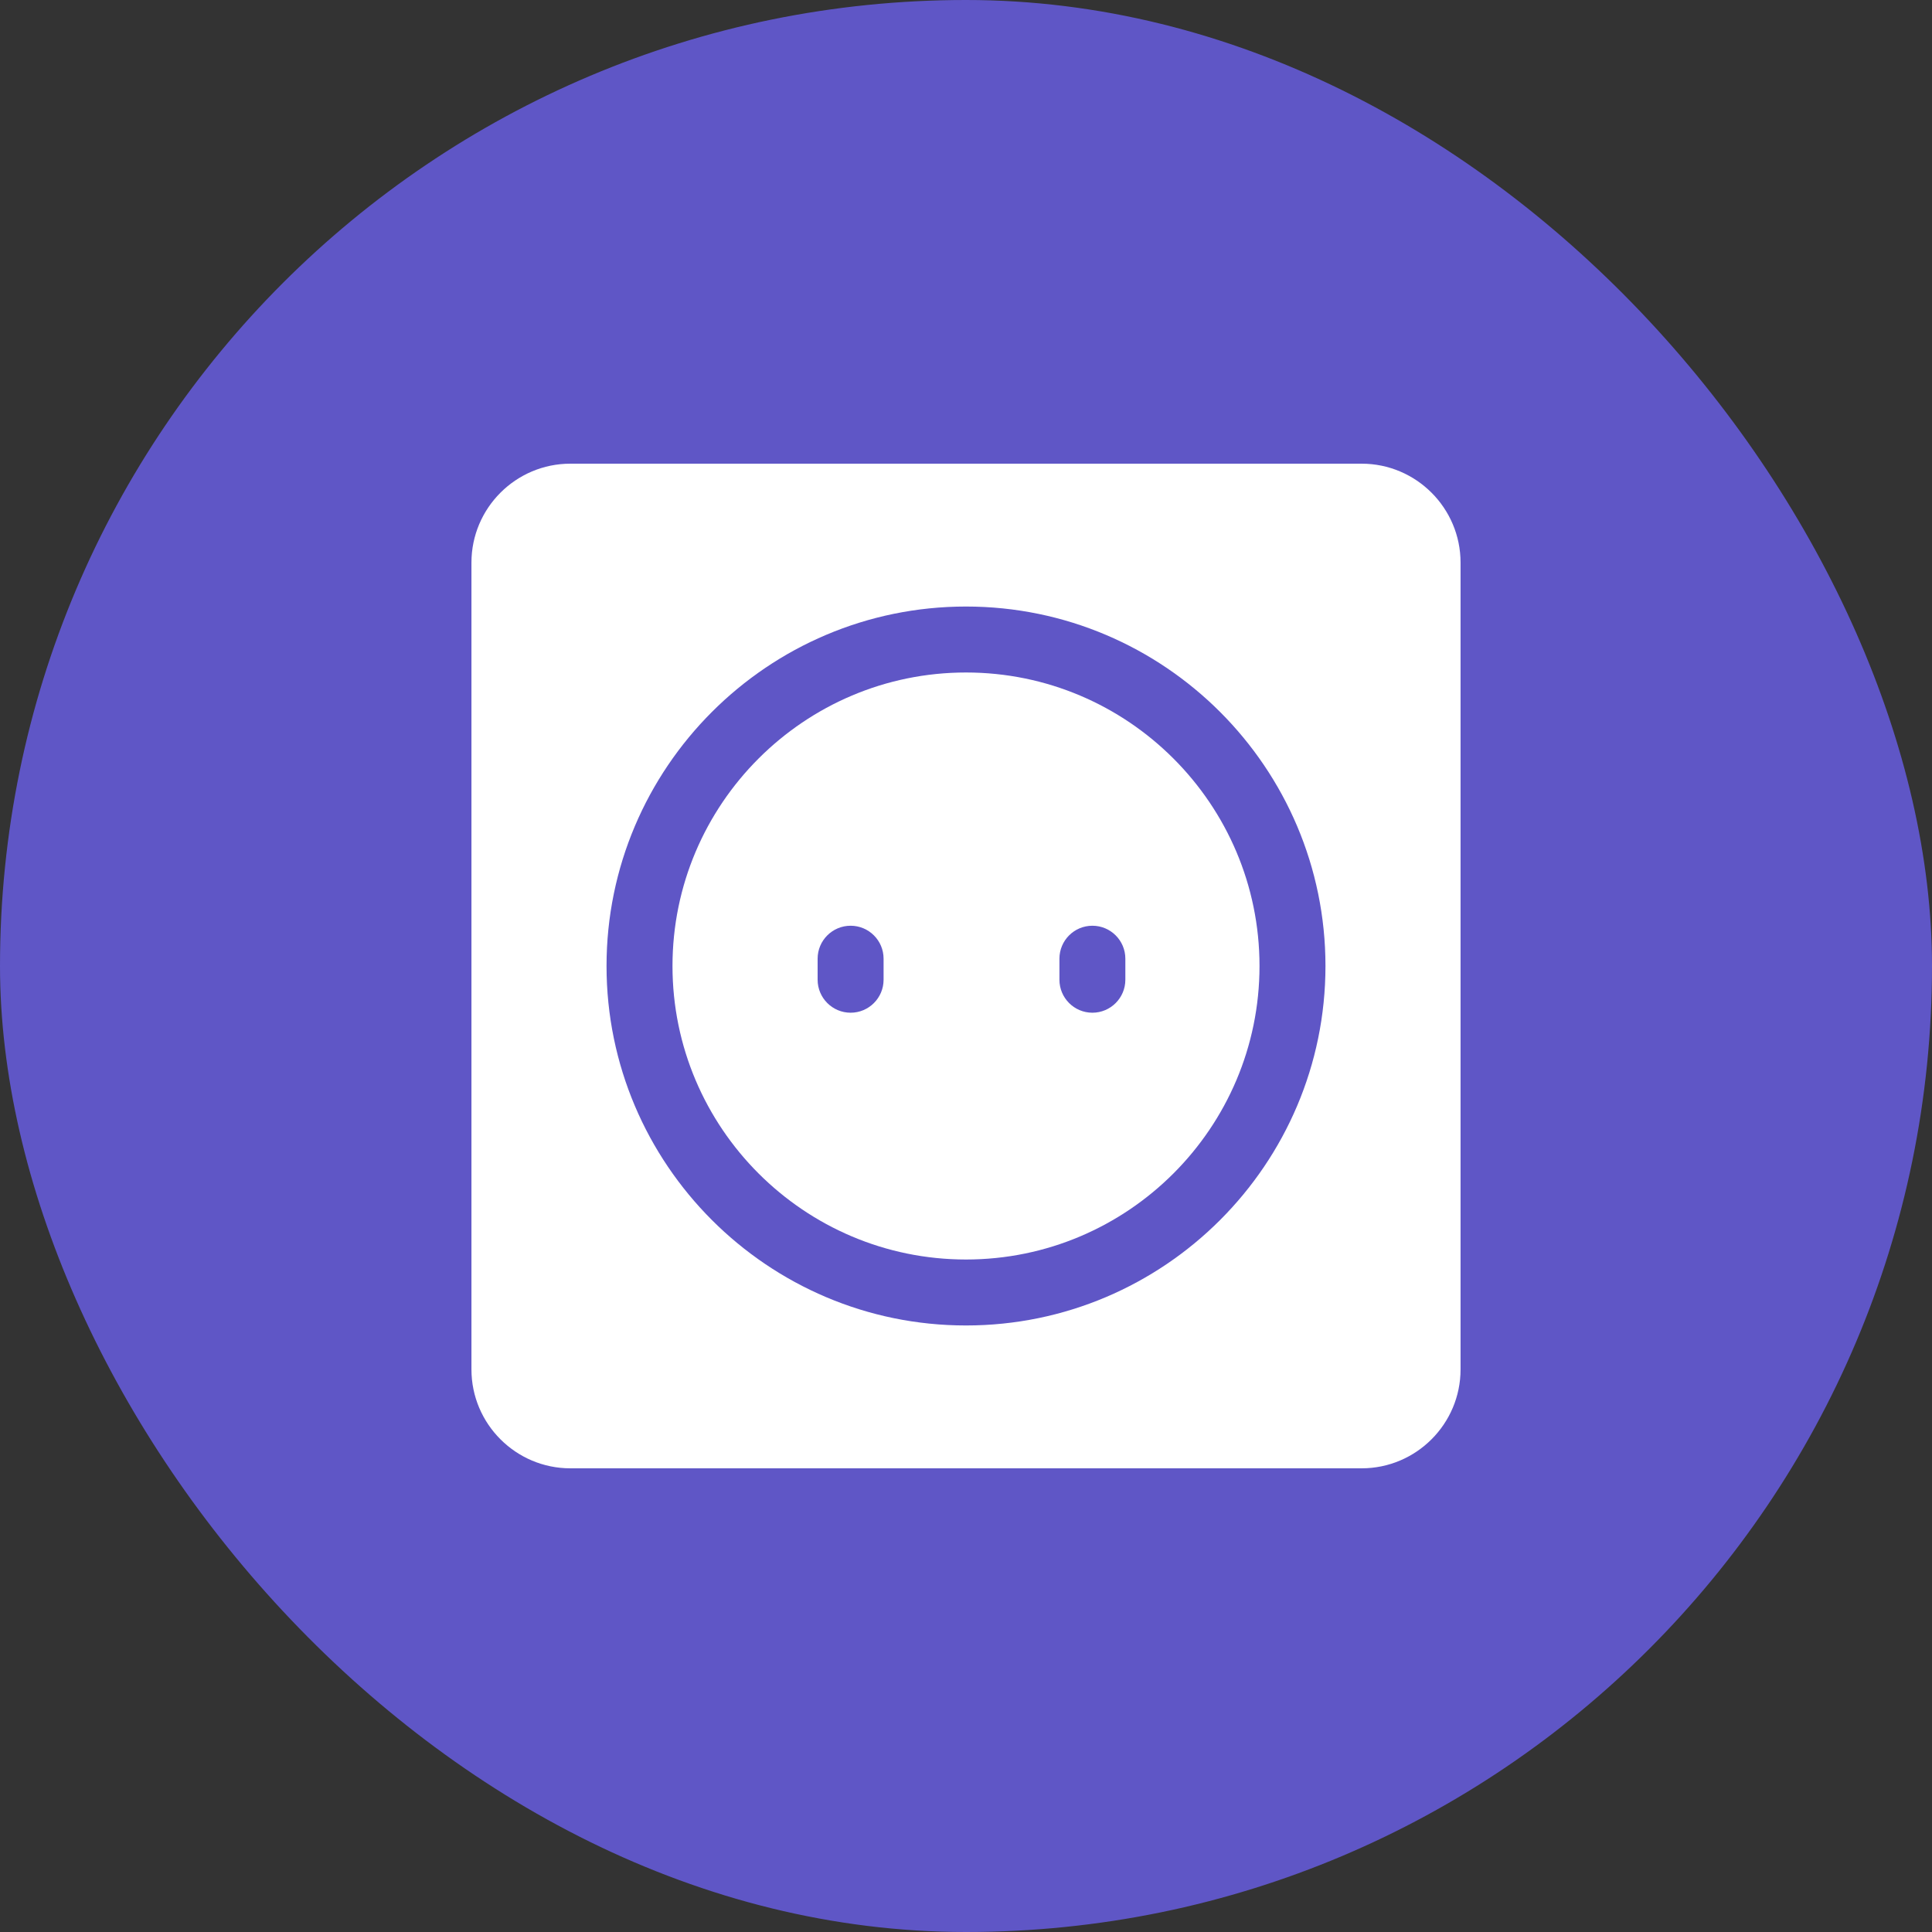
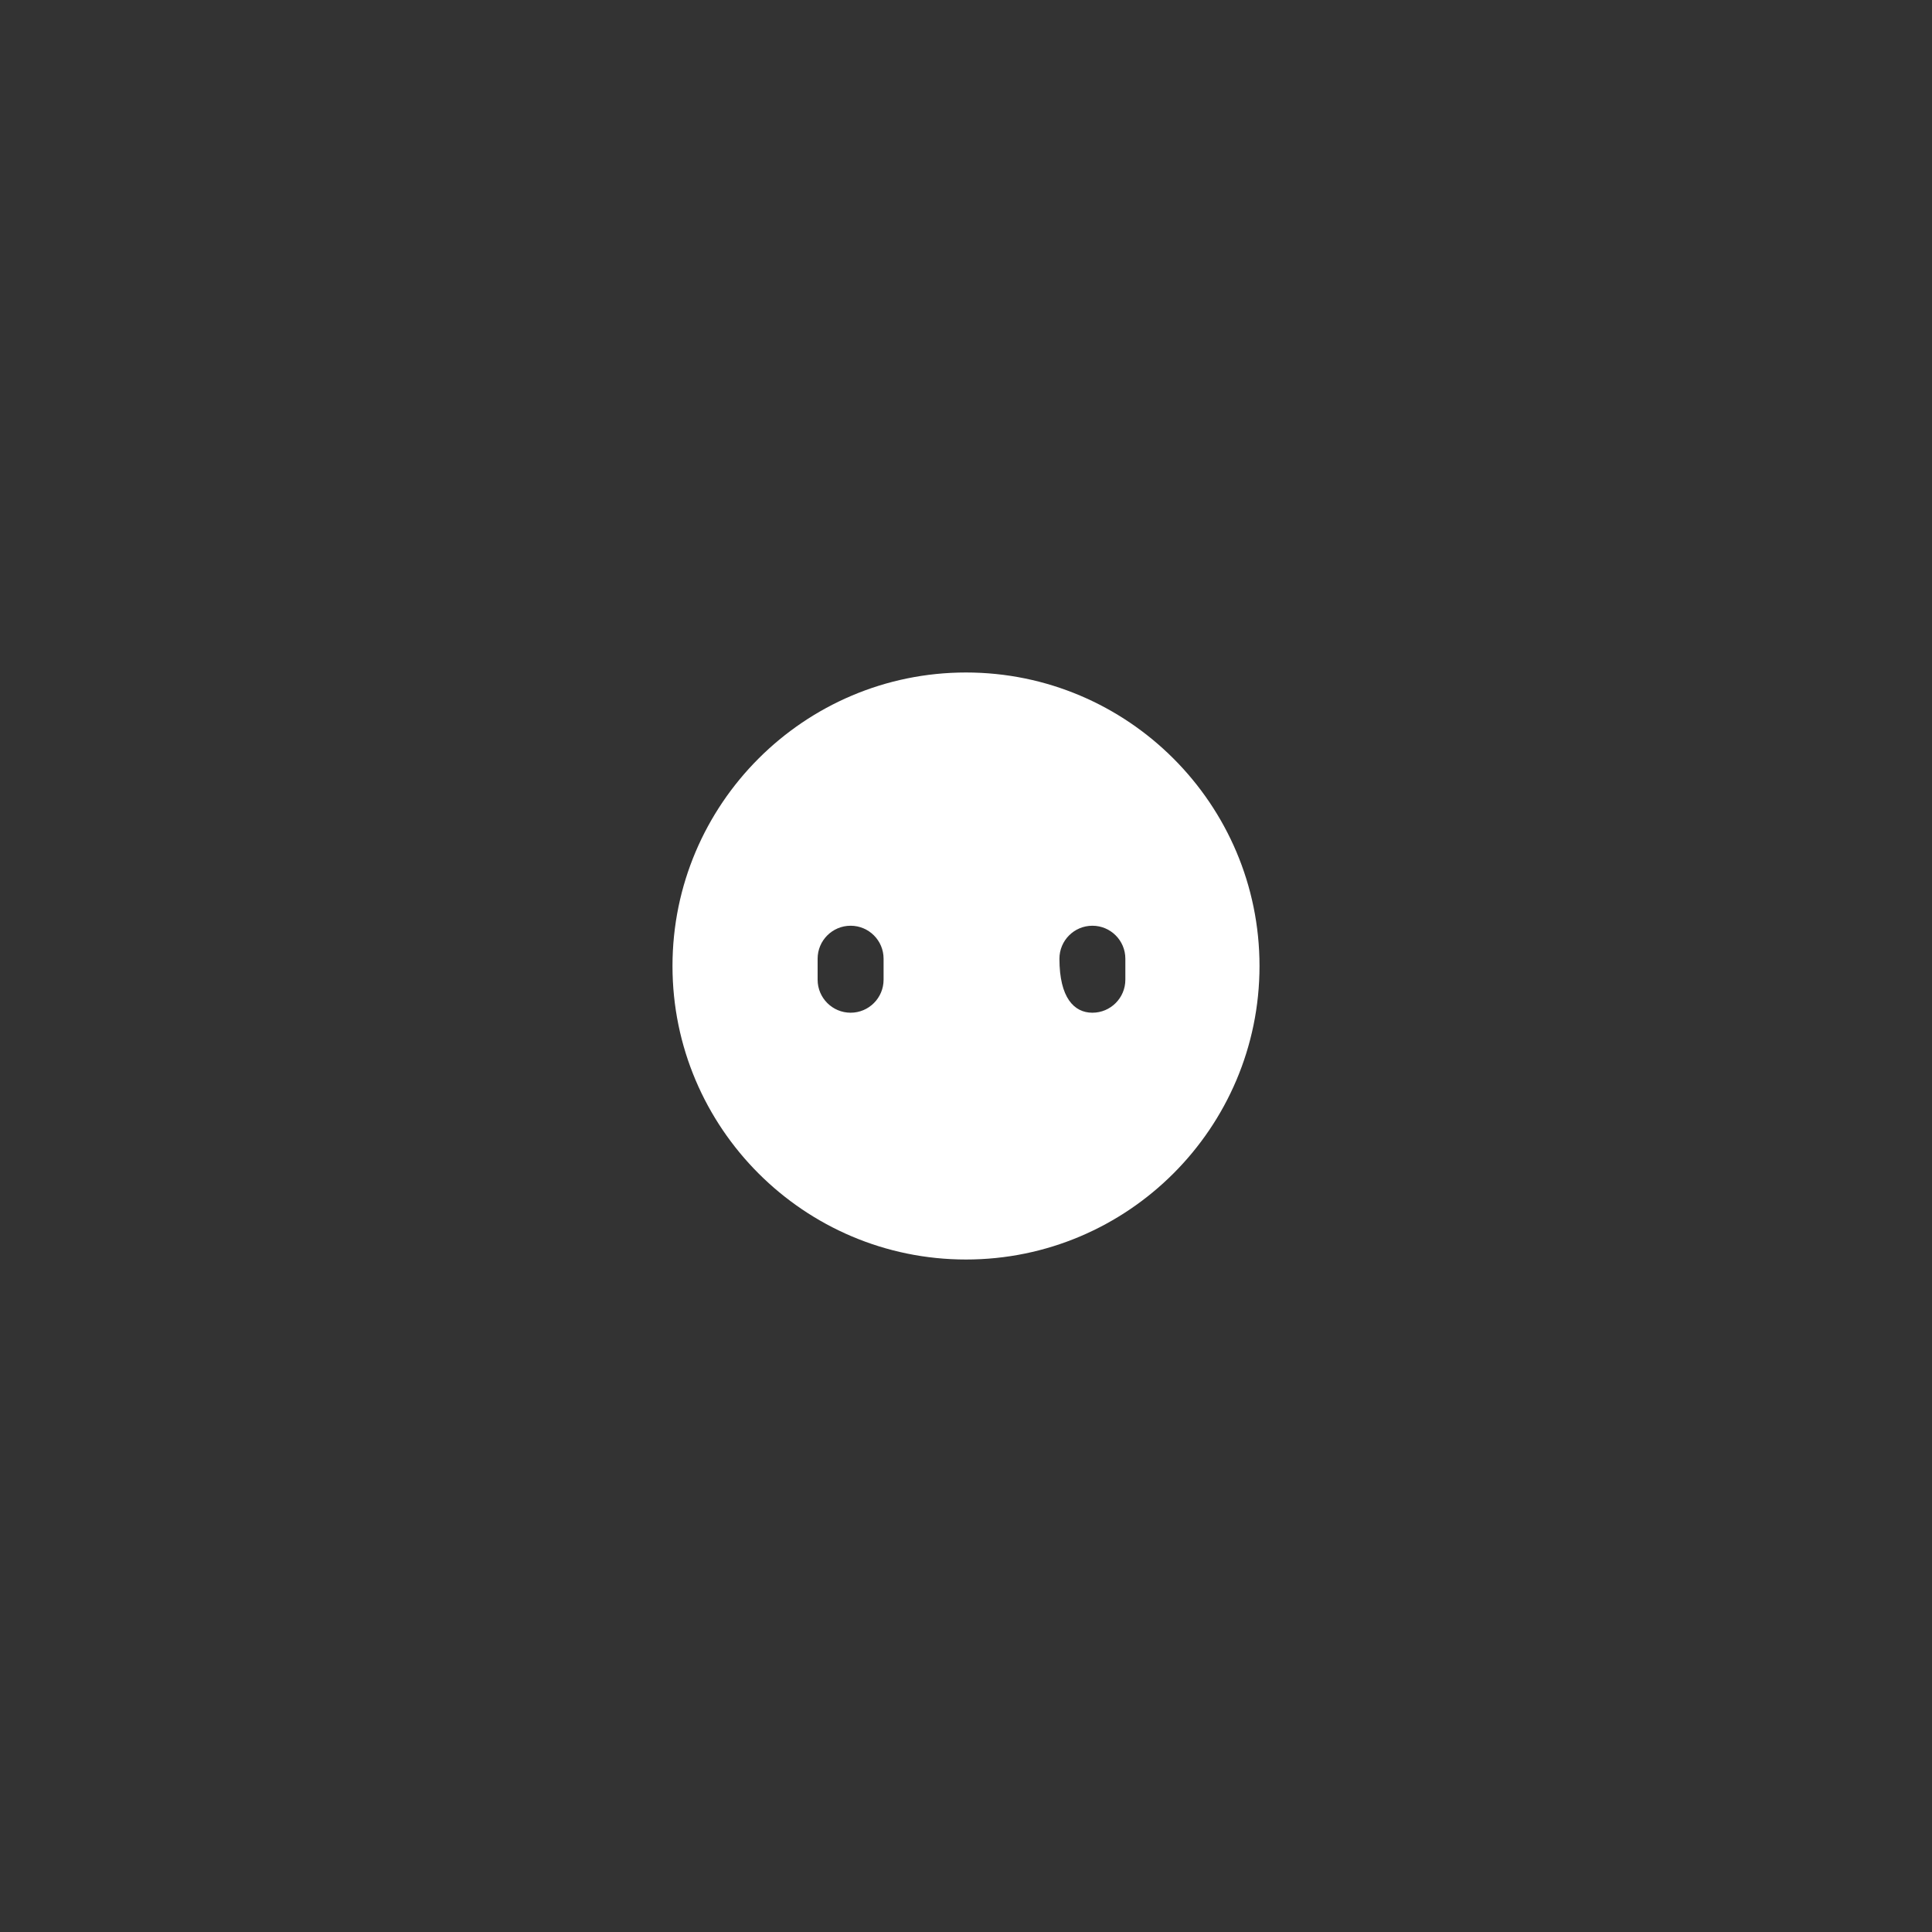
<svg xmlns="http://www.w3.org/2000/svg" width="50" height="50" viewBox="0 0 50 50" fill="none">
  <rect x="0" y="0" width="50" height="50" fill="#333333" stroke="none" />
-   <rect width="50" height="50" rx="25" fill="#5F56C6" />
-   <path d="M35.239 38H14.761C13.35 38 12.201 36.851 12.201 35.44V14.56C12.201 13.149 13.35 12 14.761 12H35.239C36.65 12 37.799 13.149 37.799 14.56V35.44C37.799 36.851 36.65 38 35.239 38ZM25 15.697C19.87 15.697 15.697 19.87 15.697 25C15.697 30.13 19.87 34.303 25 34.303C30.13 34.303 34.303 30.13 34.303 25C34.303 19.87 30.13 15.697 25 15.697Z" fill="white" />
-   <path d="M25 32.596C20.812 32.596 17.404 29.189 17.404 25C17.404 20.811 20.812 17.404 25 17.404C29.189 17.404 32.596 20.811 32.596 25C32.596 29.189 29.189 32.596 25 32.596ZM22.867 24.811C22.867 24.34 22.485 23.958 22.014 23.958C21.543 23.958 21.16 24.34 21.16 24.811V25.355C21.16 25.826 21.543 26.209 22.014 26.209C22.485 26.209 22.867 25.826 22.867 25.355V24.811ZM29.124 24.811C29.124 24.34 28.742 23.958 28.271 23.958C27.8 23.958 27.418 24.34 27.418 24.811V25.355C27.418 25.826 27.8 26.209 28.271 26.209C28.742 26.209 29.124 25.826 29.124 25.355V24.811Z" fill="white" />
+   <path d="M25 32.596C20.812 32.596 17.404 29.189 17.404 25C17.404 20.811 20.812 17.404 25 17.404C29.189 17.404 32.596 20.811 32.596 25C32.596 29.189 29.189 32.596 25 32.596ZM22.867 24.811C22.867 24.34 22.485 23.958 22.014 23.958C21.543 23.958 21.16 24.34 21.16 24.811V25.355C21.16 25.826 21.543 26.209 22.014 26.209C22.485 26.209 22.867 25.826 22.867 25.355V24.811ZM29.124 24.811C29.124 24.34 28.742 23.958 28.271 23.958C27.8 23.958 27.418 24.34 27.418 24.811C27.418 25.826 27.8 26.209 28.271 26.209C28.742 26.209 29.124 25.826 29.124 25.355V24.811Z" fill="white" />
</svg>